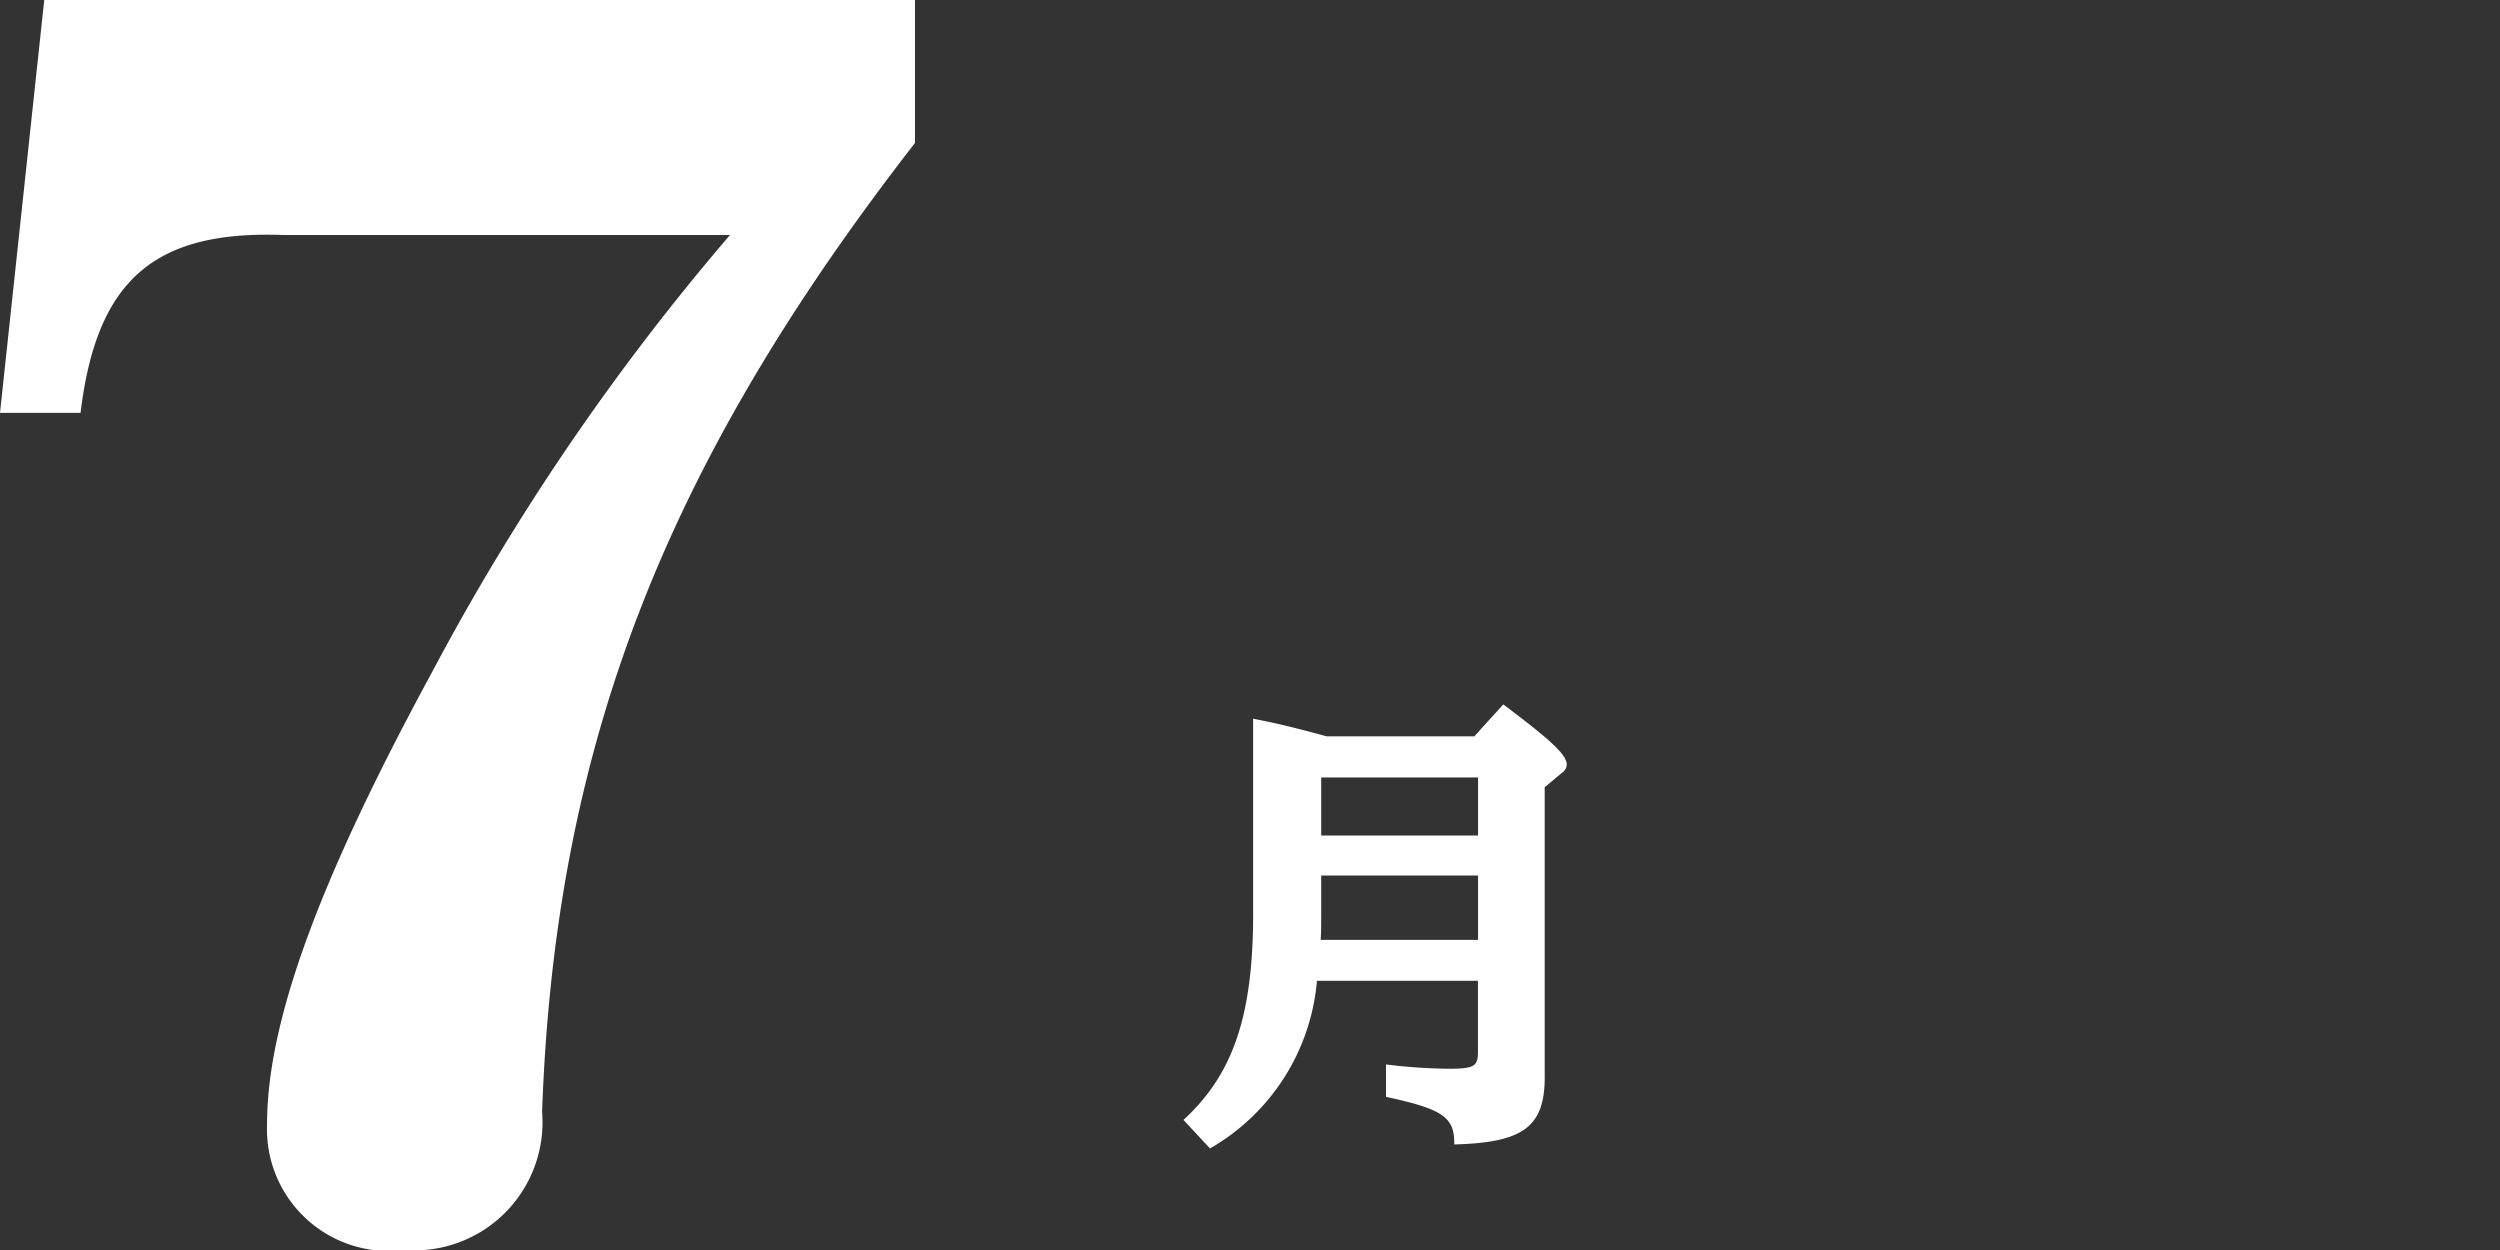
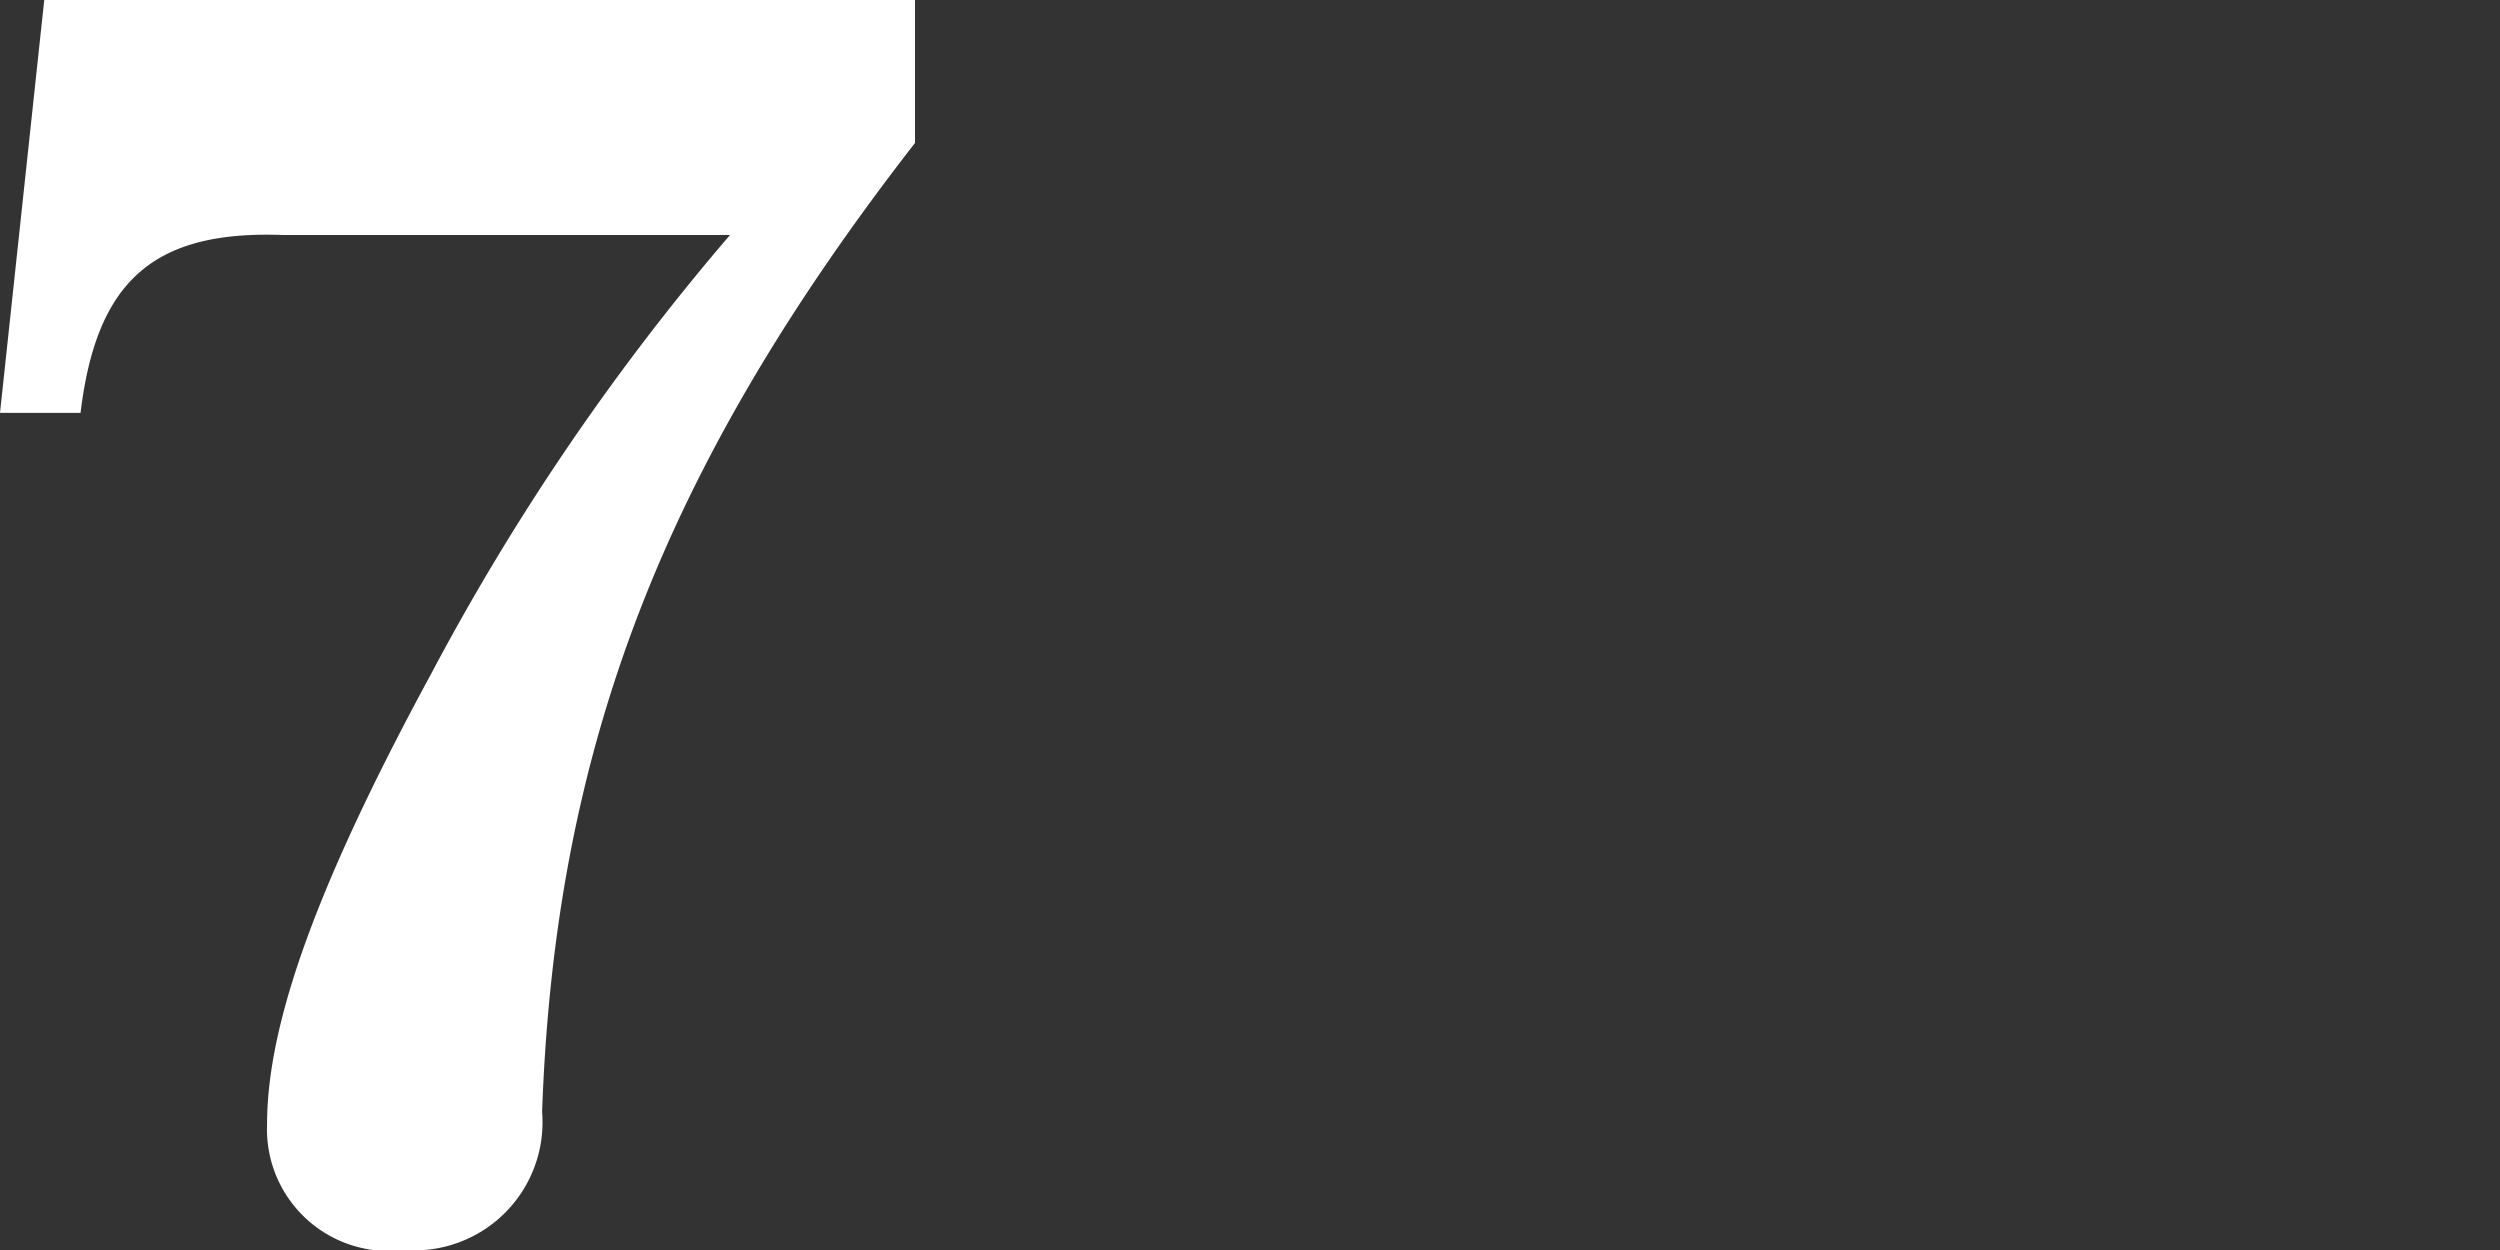
<svg xmlns="http://www.w3.org/2000/svg" viewBox="0 0 50 25">
  <rect x="0" y="0" width="50" height="25" fill="#333333" stroke="none" />
  <rect width="50" height="25" fill="none" />
  <path d="M18.3,0V2.859c-5.057,6.512-7.2,12.135-7.458,19.378A2.563,2.563,0,0,1,8.09,25a2.436,2.436,0,0,1-2.749-2.509c0-2.033,1.011-4.829,3.286-9.022A47.885,47.885,0,0,1,14.6,4.7H5.656c-2.591-.095-3.728.922-4.045,3.558H0L.885,0Z" fill="#fff" />
-   <path d="M26.339,19.616A4.288,4.288,0,0,1,24.2,22.969l-.531-.571c1-.914,1.394-2.1,1.394-4.124v-3.9c.511.1.834.18,1.468.352h2.956l.579-.638c.975.733,1.269,1.009,1.269,1.209a.211.211,0,0,1-.1.162l-.341.286v5.725c.019,1.057-.4,1.381-1.809,1.419.009-.543-.219-.705-1.365-.952v-.648a10.928,10.928,0,0,0,1.251.086c.511,0,.588-.048.588-.334V19.616Zm.085-2.105v.763c0,.209,0,.342-.01.523h3.147V17.511Zm3.137-1.962H26.424v1.162h3.137Z" fill="#fff" />
</svg>